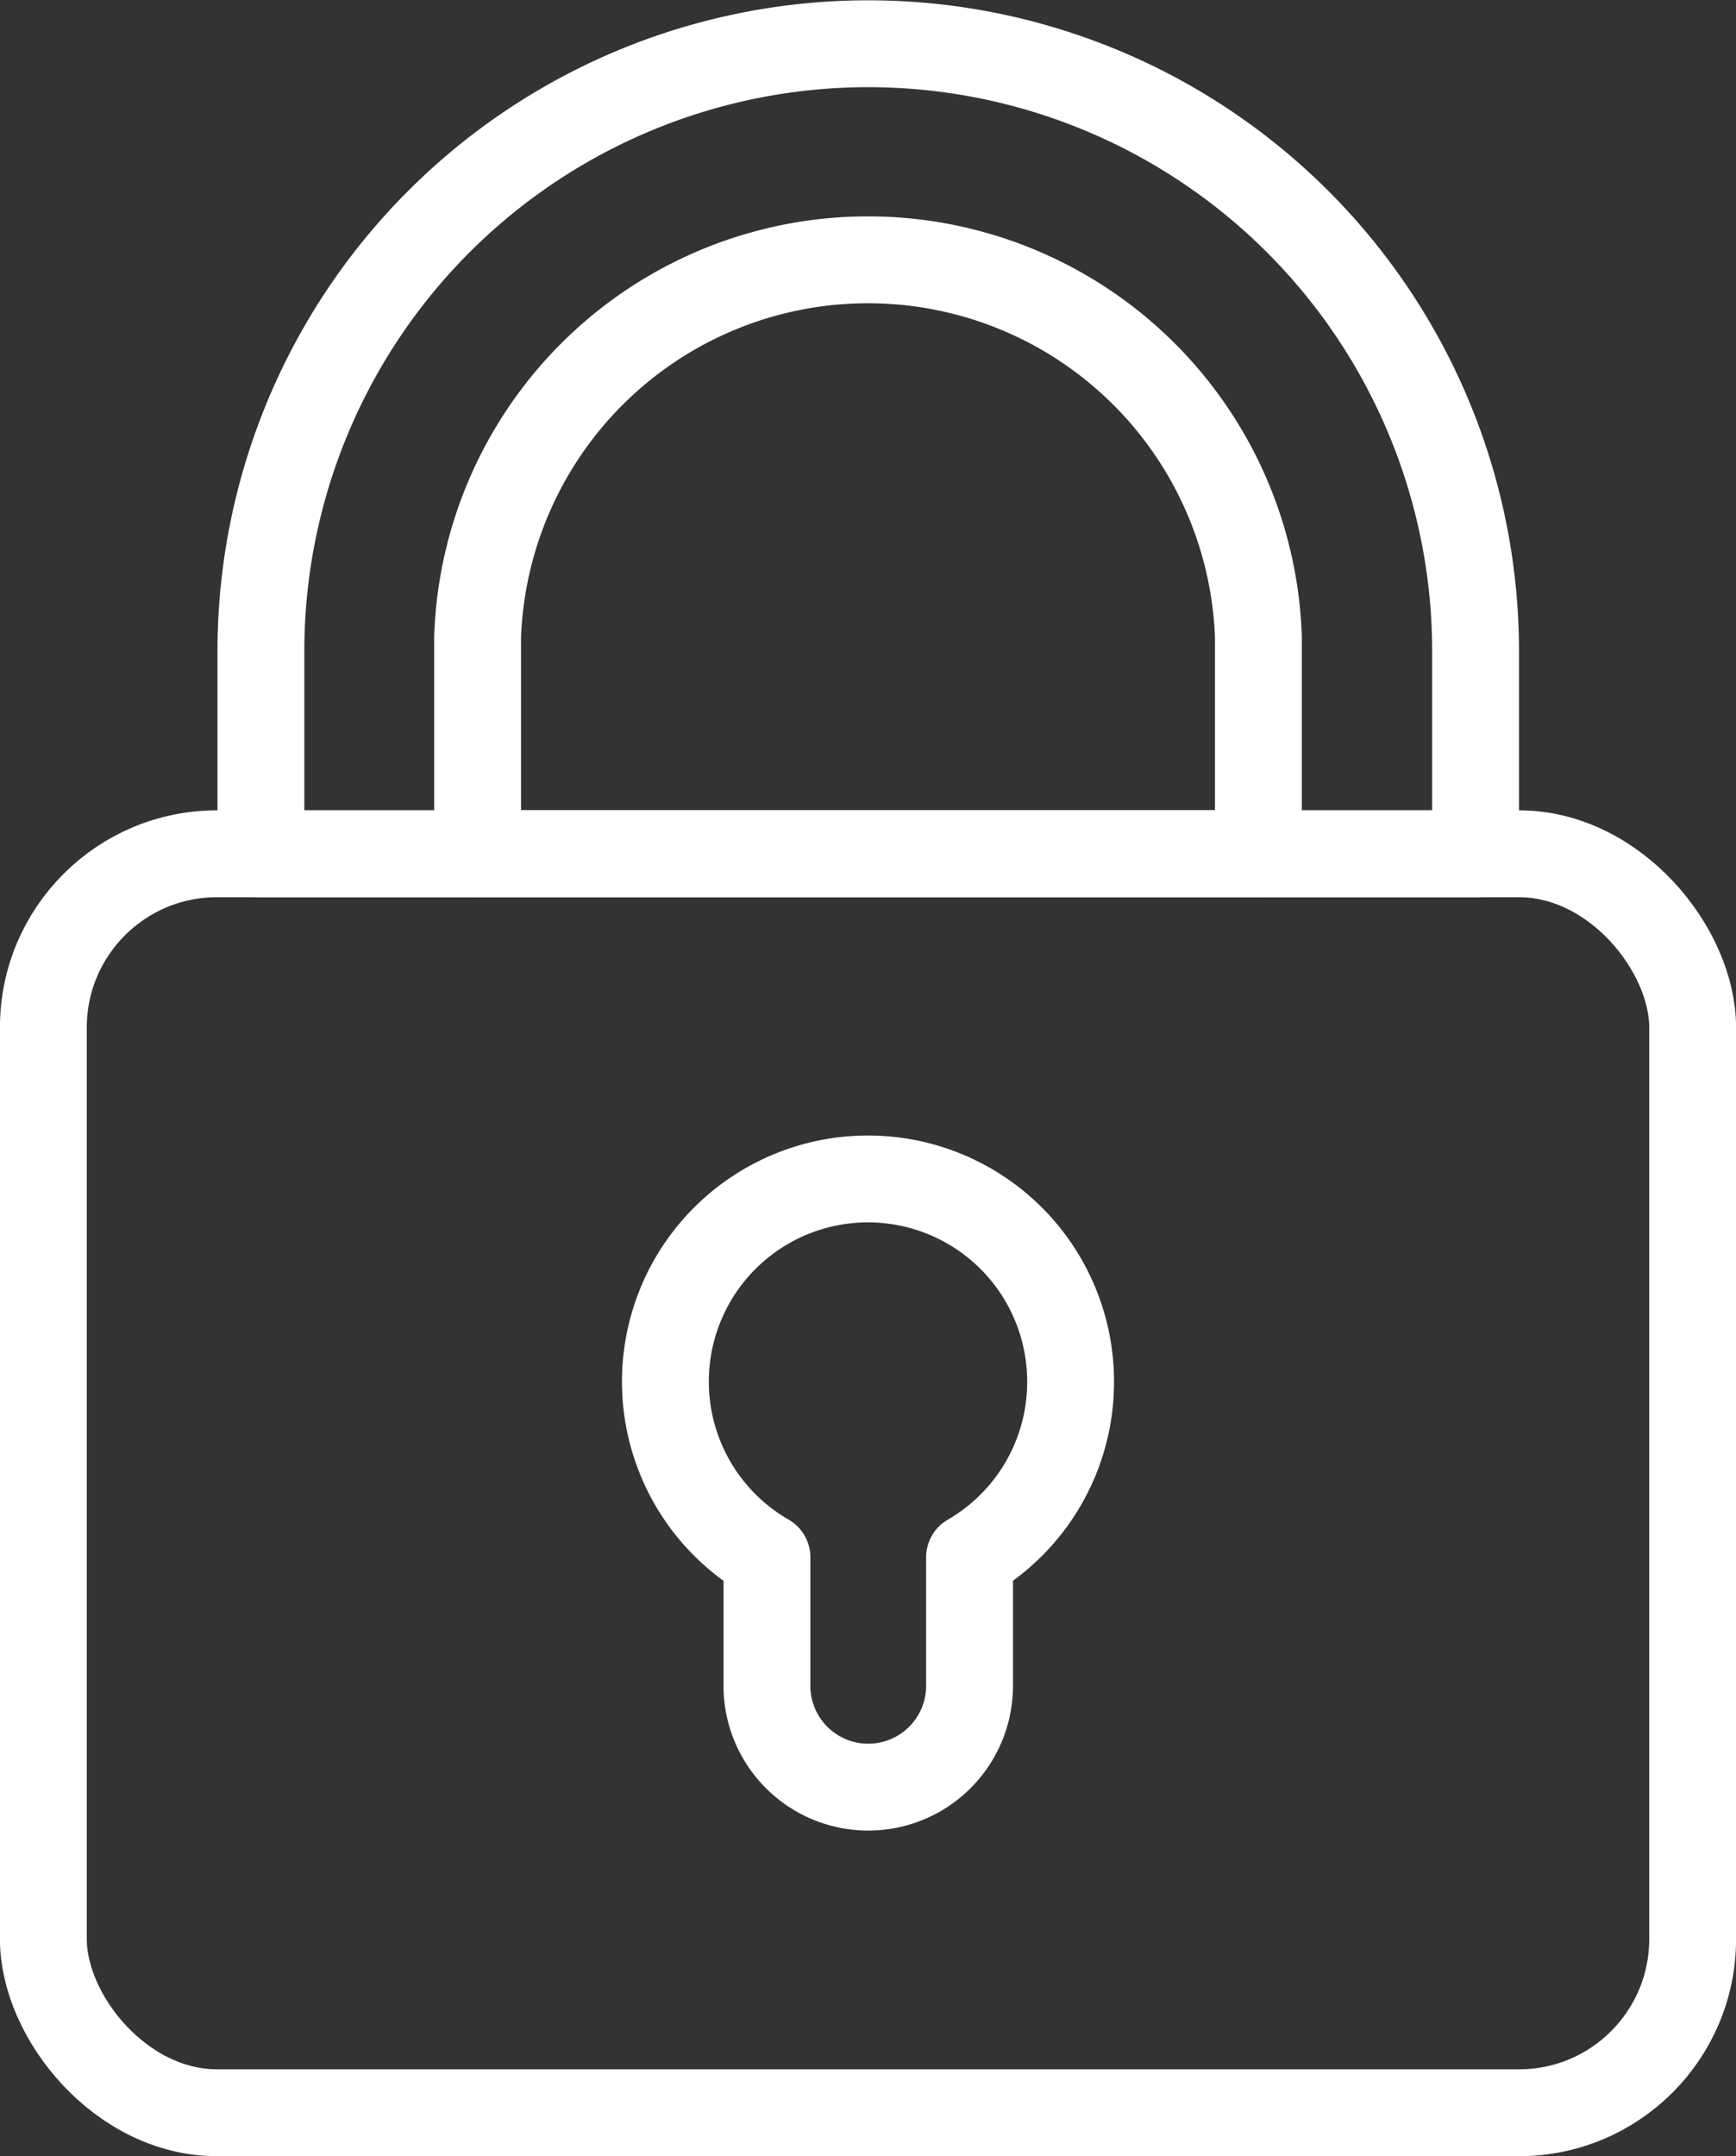
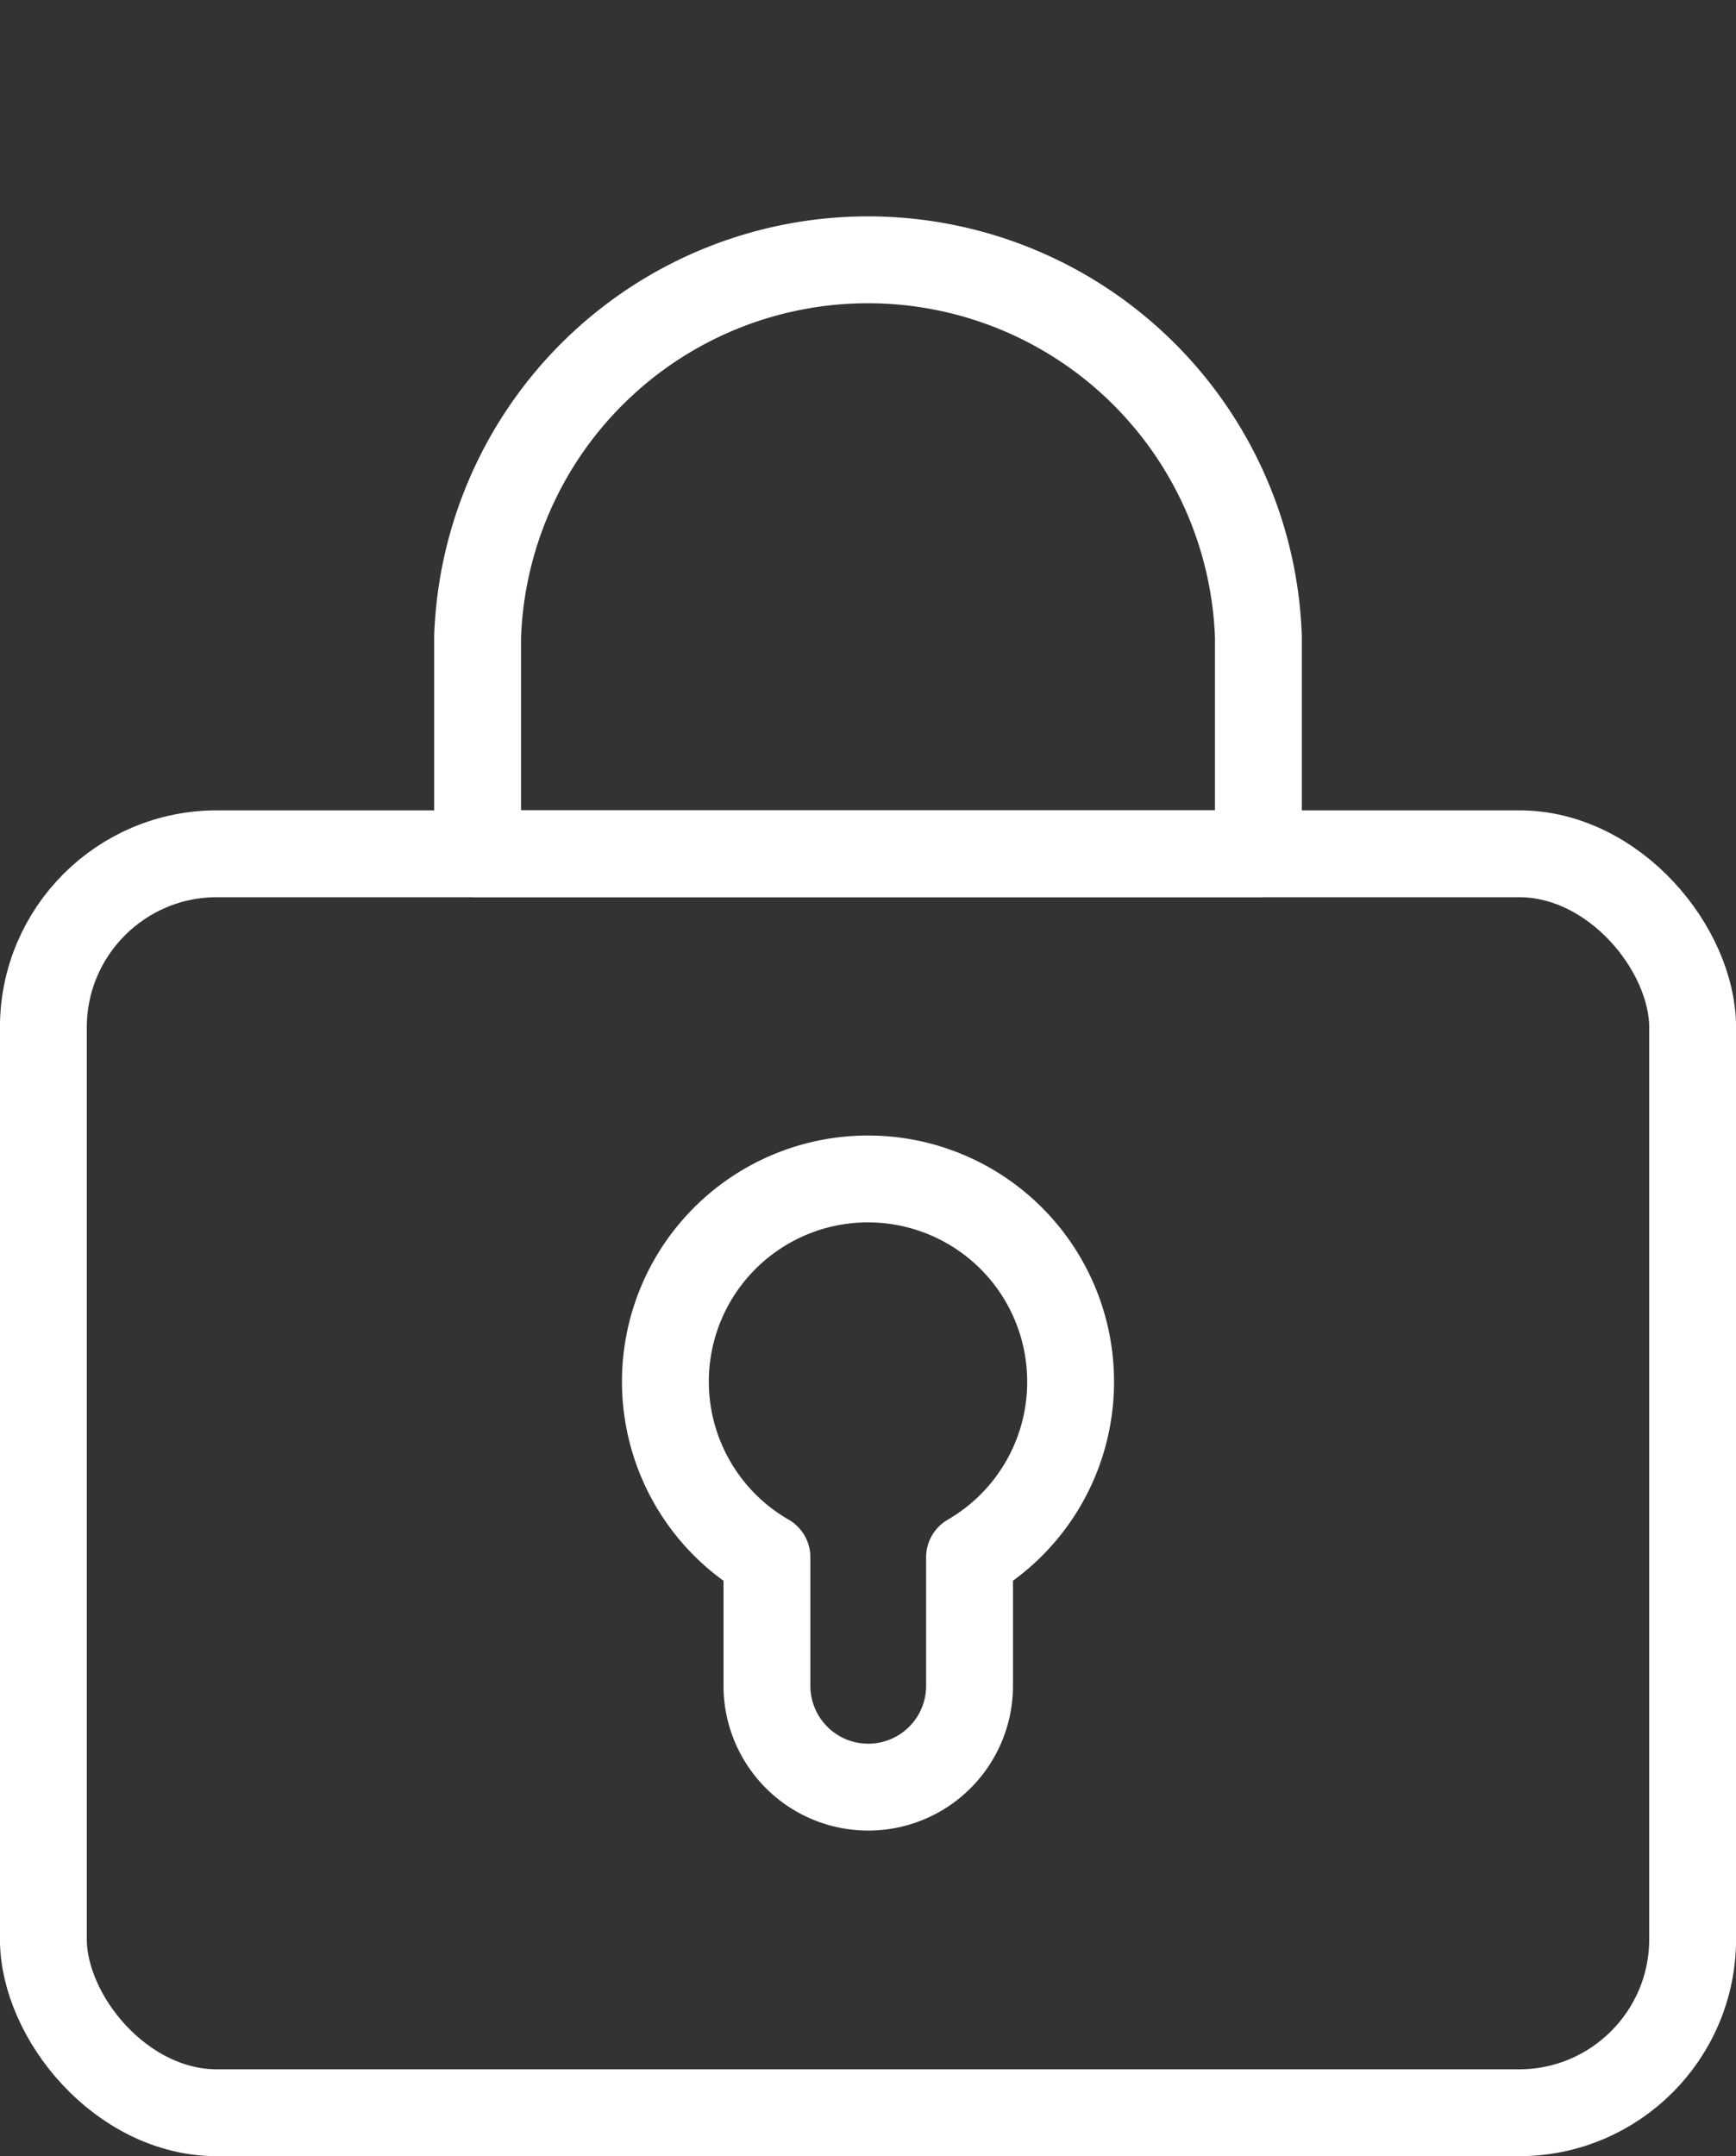
<svg xmlns="http://www.w3.org/2000/svg" viewBox="0 0 142.92 177.46">
  <rect x="0" y="0" width="142.92" height="177.46" fill="#333333" stroke="none" />
  <defs>
    <style>.cls-1{fill:none;stroke:#fff;stroke-linecap:round;stroke-linejoin:round;stroke-width:7.15px;}</style>
  </defs>
  <title>Asset 1</title>
  <g id="Layer_2" data-name="Layer 2">
    <g id="icon">
      <rect class="cls-1" x="3.57" y="70.27" width="135.78" height="103.62" rx="14.29" />
      <path class="cls-1" d="M88.14,113.74a16.68,16.68,0,1,0-25,14.43v10.58a8.34,8.34,0,0,0,16.68,0V128.17A16.67,16.67,0,0,0,88.14,113.74Z" />
-       <path class="cls-1" d="M121.48,70.27V53.6a50,50,0,1,0-100,0V70.27Z" />
      <path class="cls-1" d="M103.6,52.41a32.16,32.16,0,0,0-64.28,0V70.27H103.6Z" />
    </g>
  </g>
</svg>